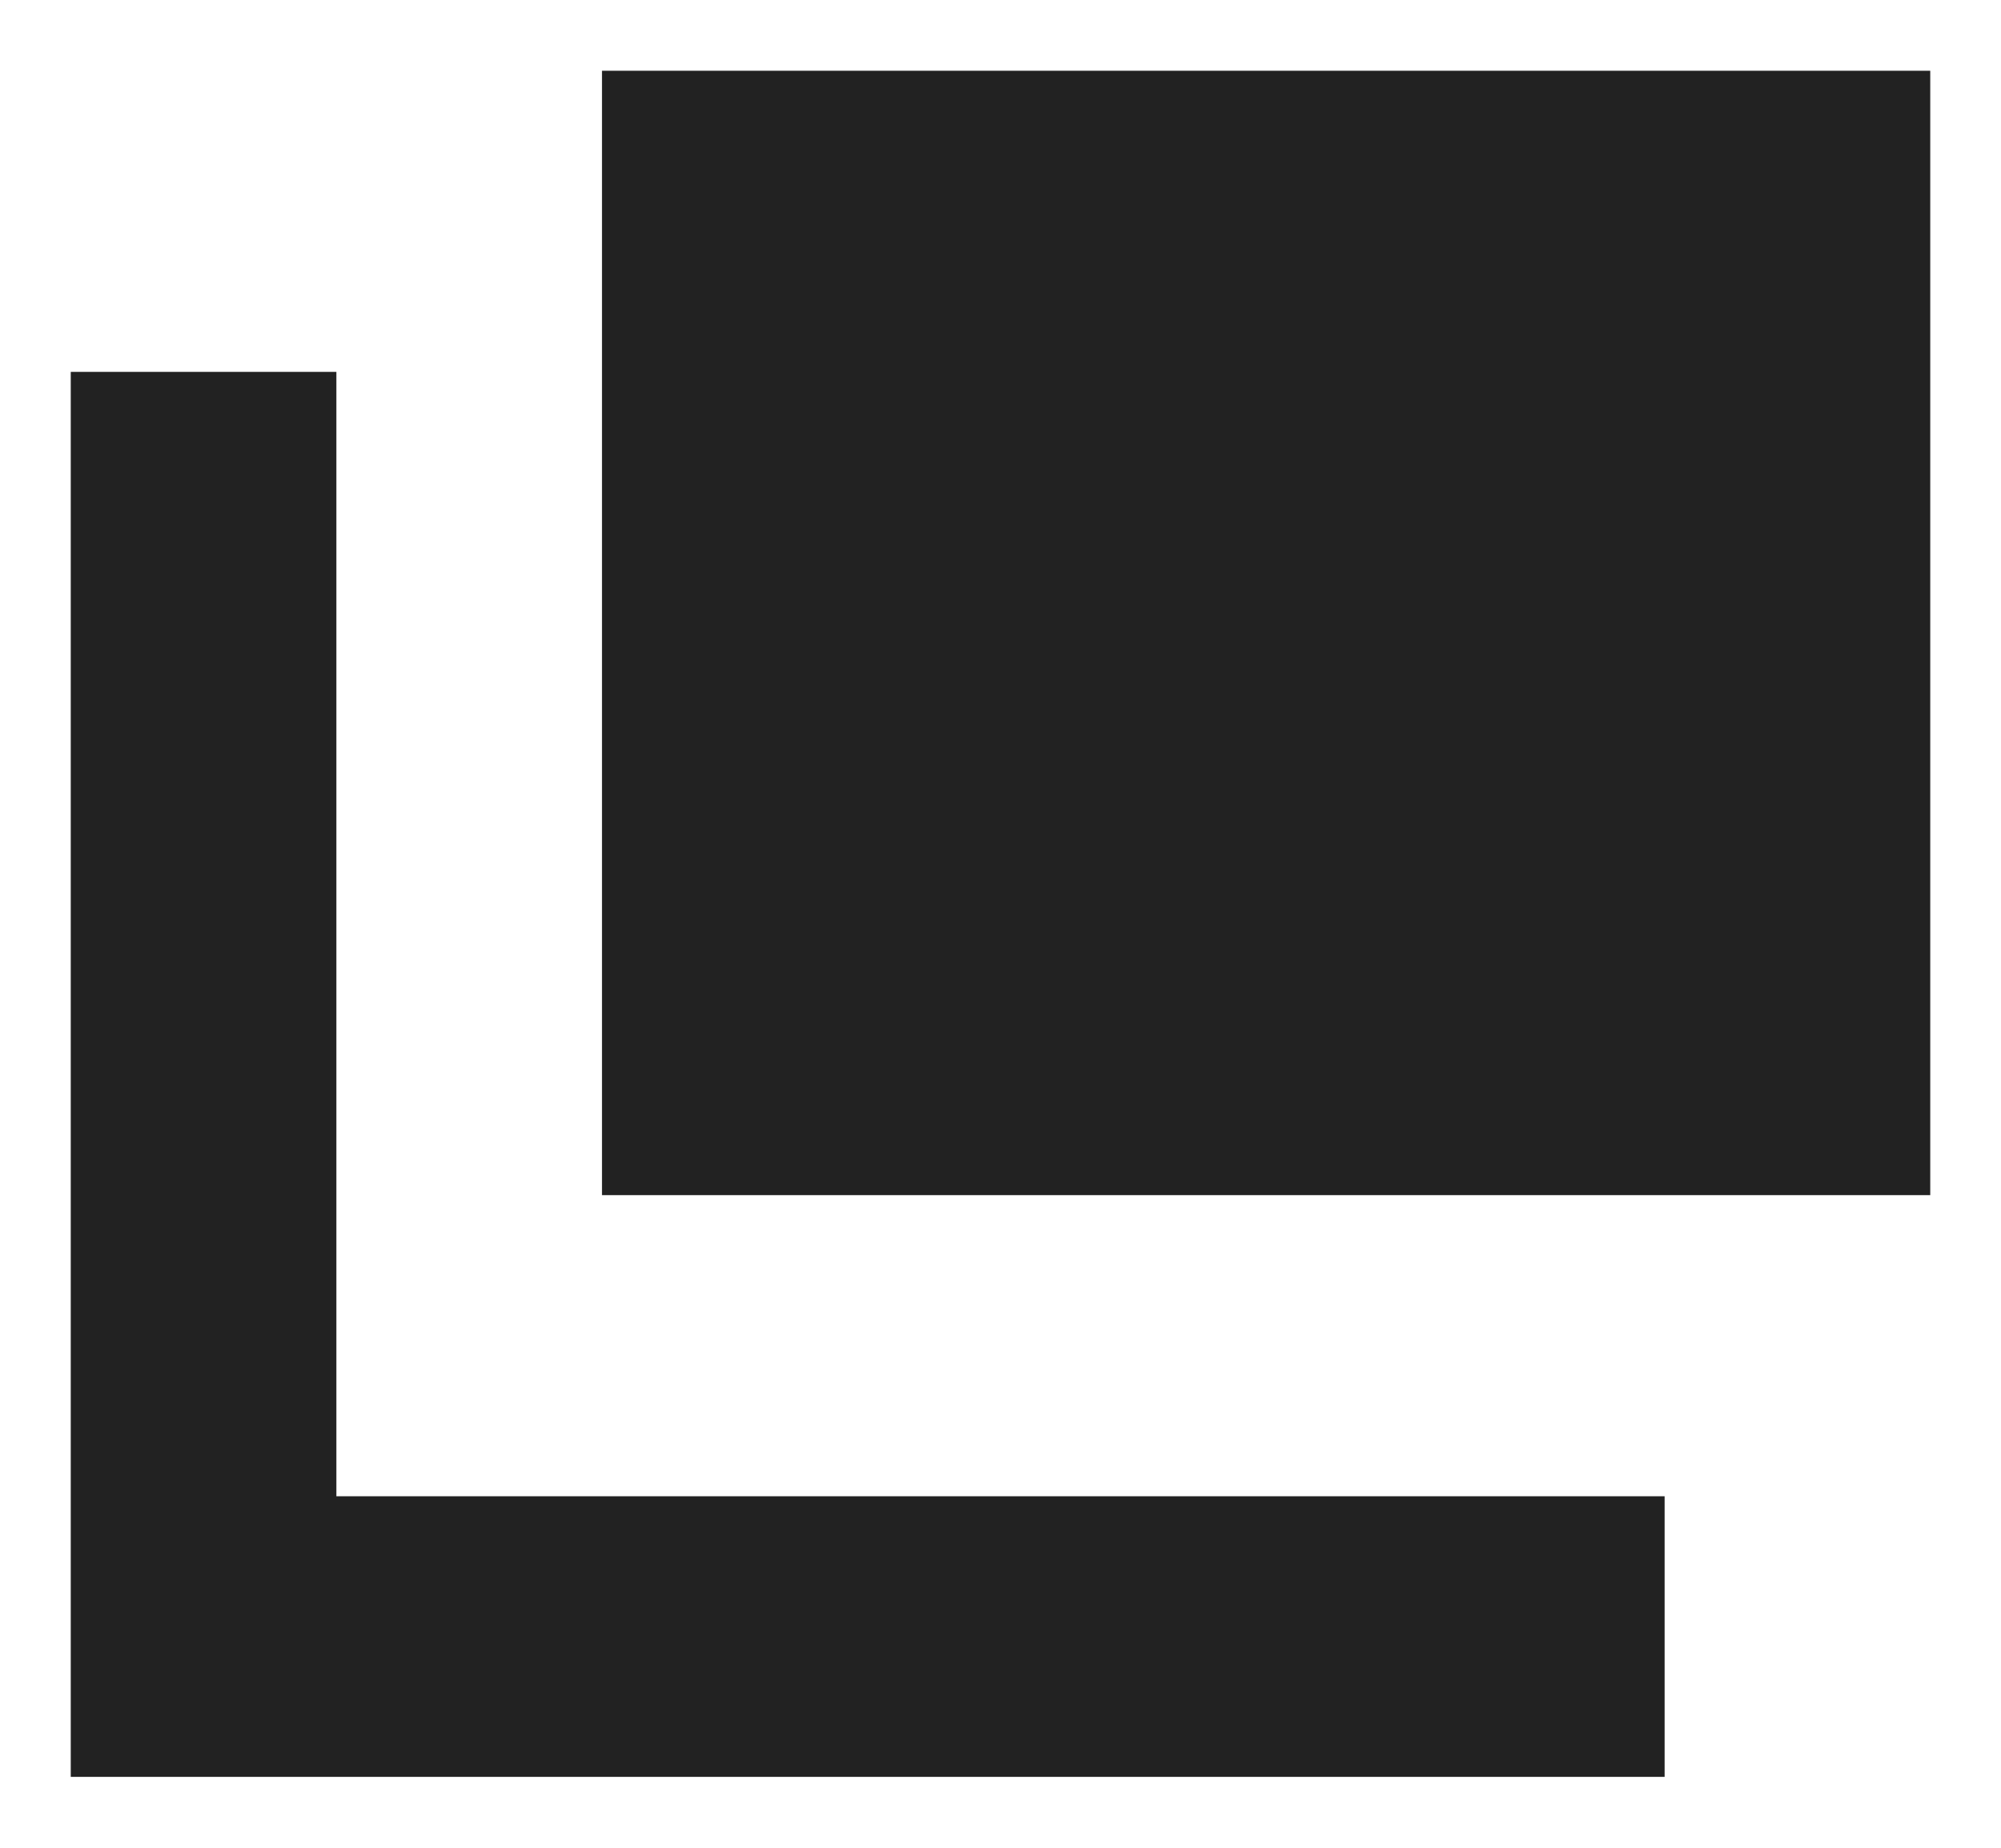
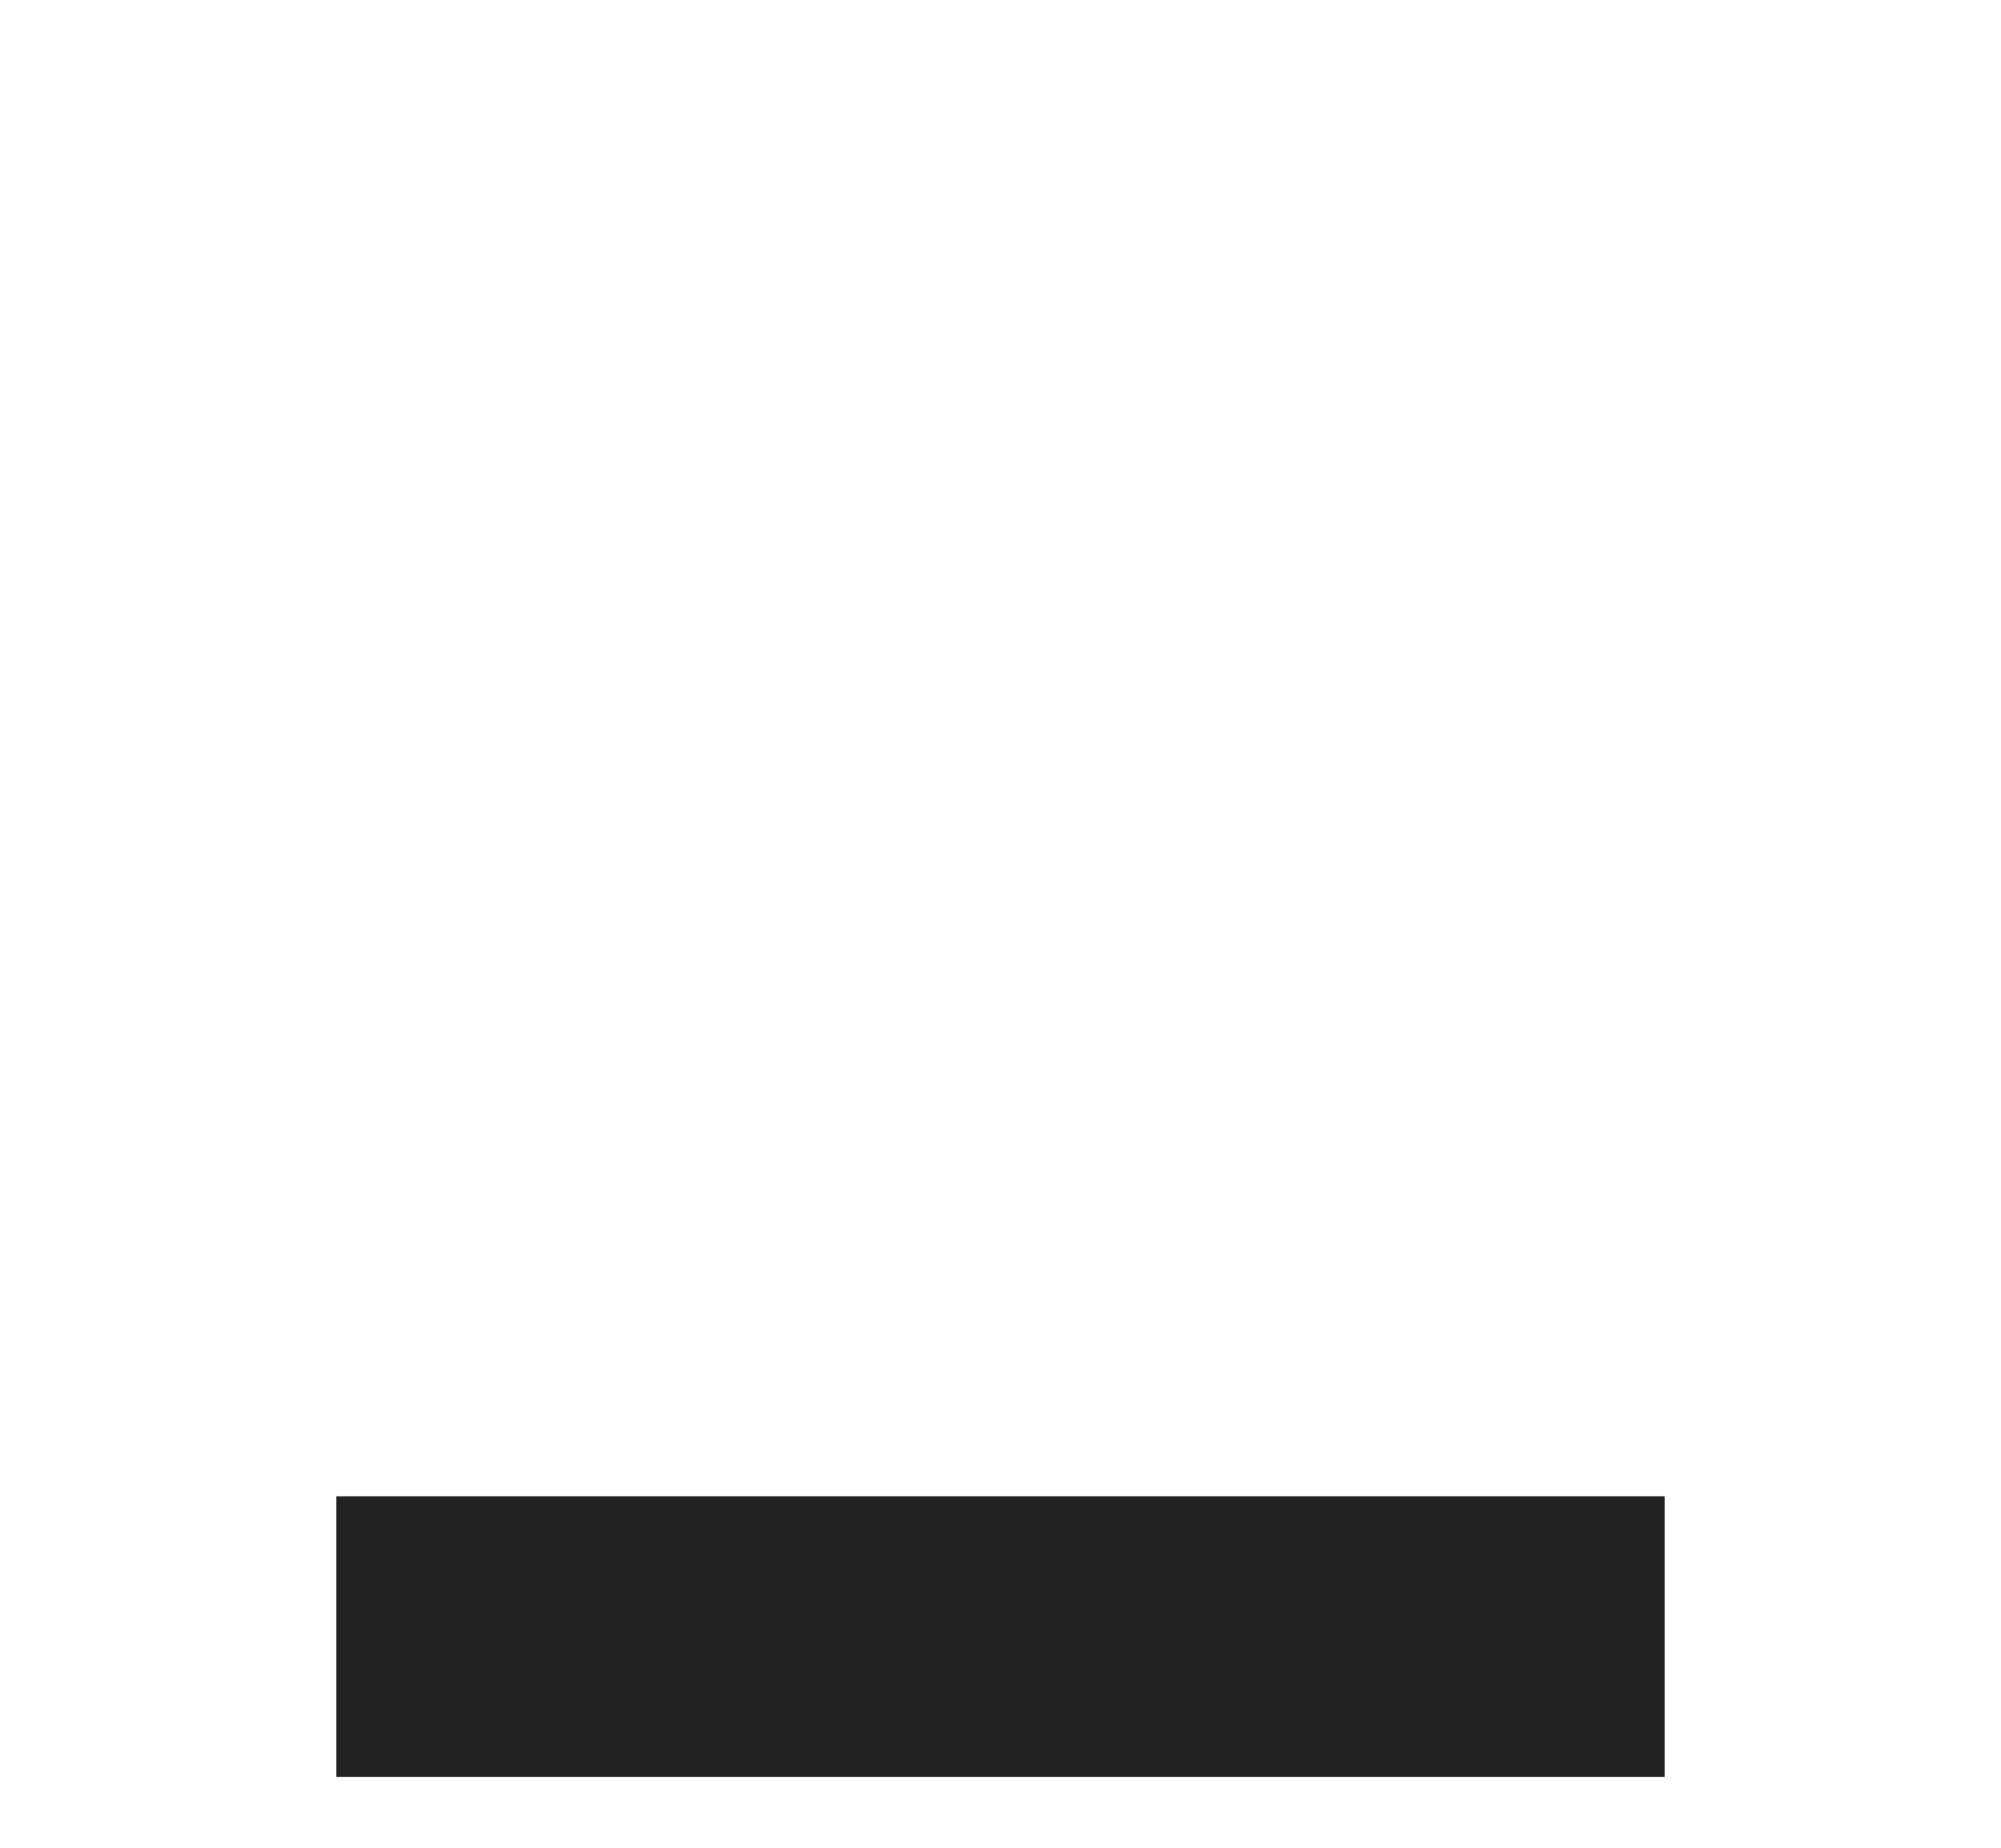
<svg xmlns="http://www.w3.org/2000/svg" width="14.14" height="13.061" viewBox="0 0 14.14 13.061">
  <g id="コンポーネント_3" data-name="コンポーネント 3" transform="translate(0.5 0.5)">
-     <rect id="長方形_1209" data-name="長方形 1209" width="9.386" height="7.946" transform="translate(3.754)" fill="#222" stroke="rgba(0,0,0,0)" stroke-miterlimit="10" stroke-width="1" />
-     <path id="パス_762" data-name="パス 762" d="M2.877,14.017V6.071H1V16H12.263V14.017Z" transform="translate(-1 -3.943)" fill="#222" stroke="rgba(0,0,0,0)" stroke-miterlimit="10" stroke-width="1" />
+     <path id="パス_762" data-name="パス 762" d="M2.877,14.017V6.071V16H12.263V14.017Z" transform="translate(-1 -3.943)" fill="#222" stroke="rgba(0,0,0,0)" stroke-miterlimit="10" stroke-width="1" />
  </g>
</svg>